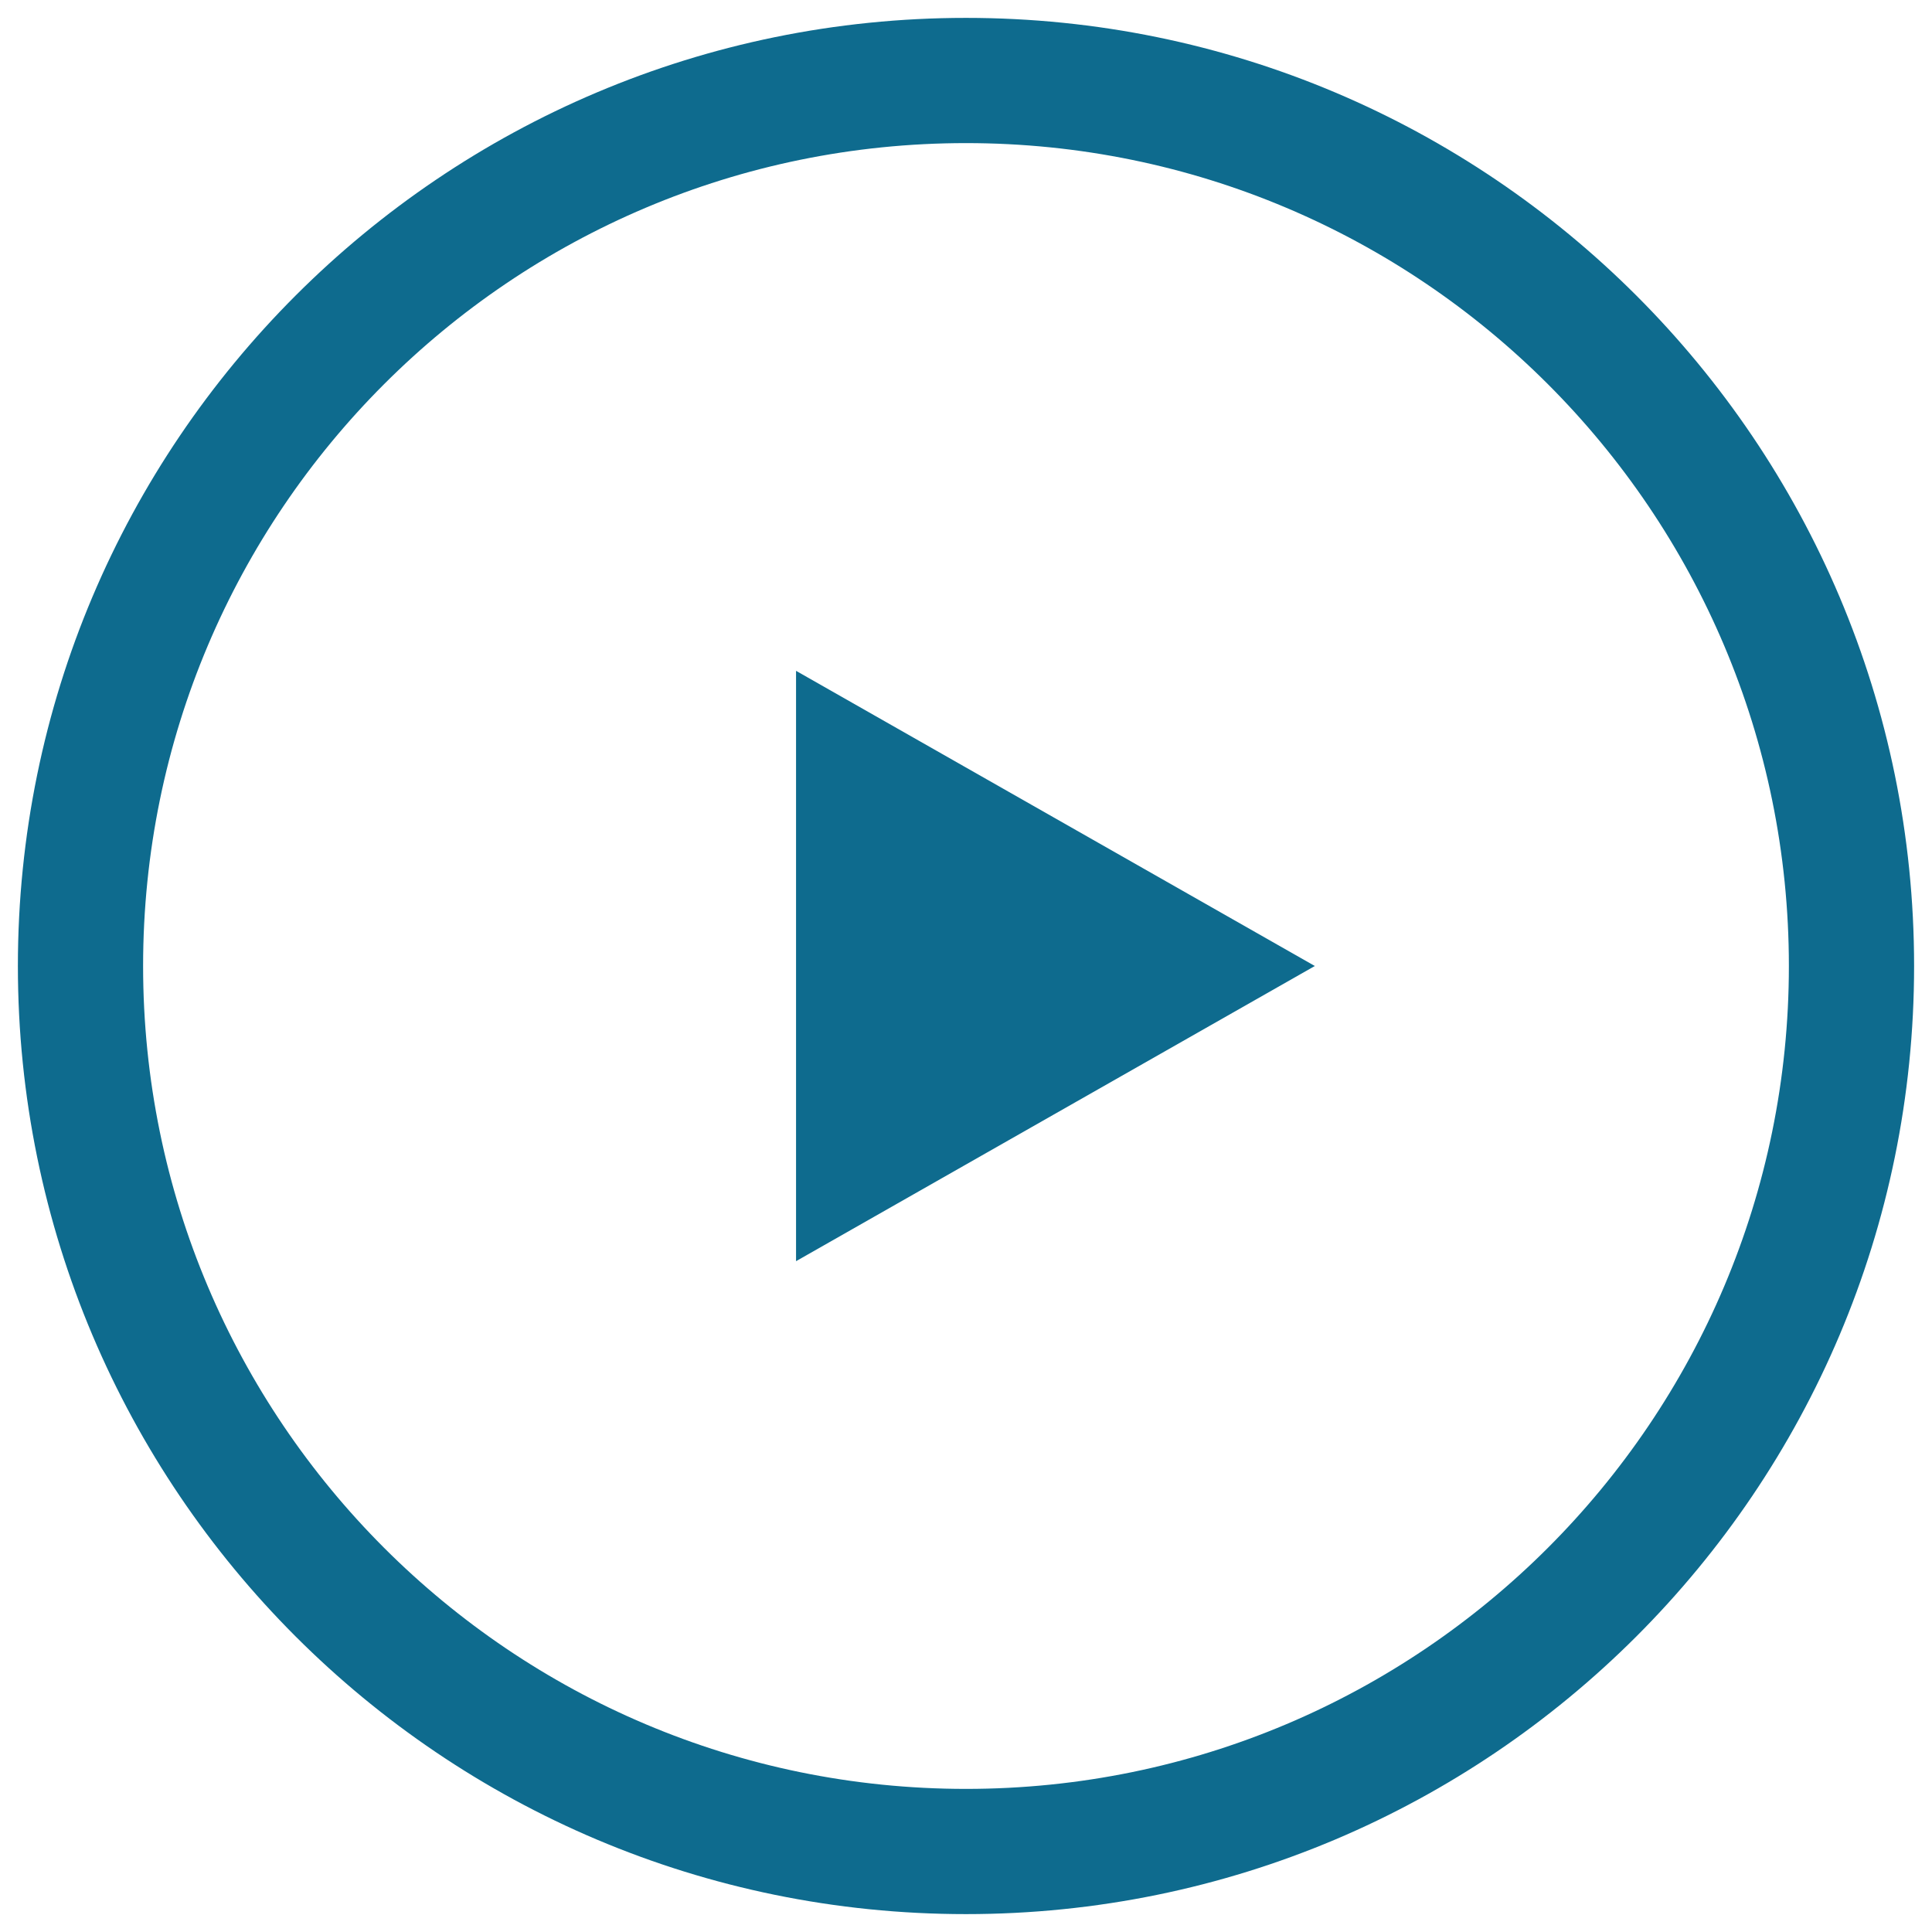
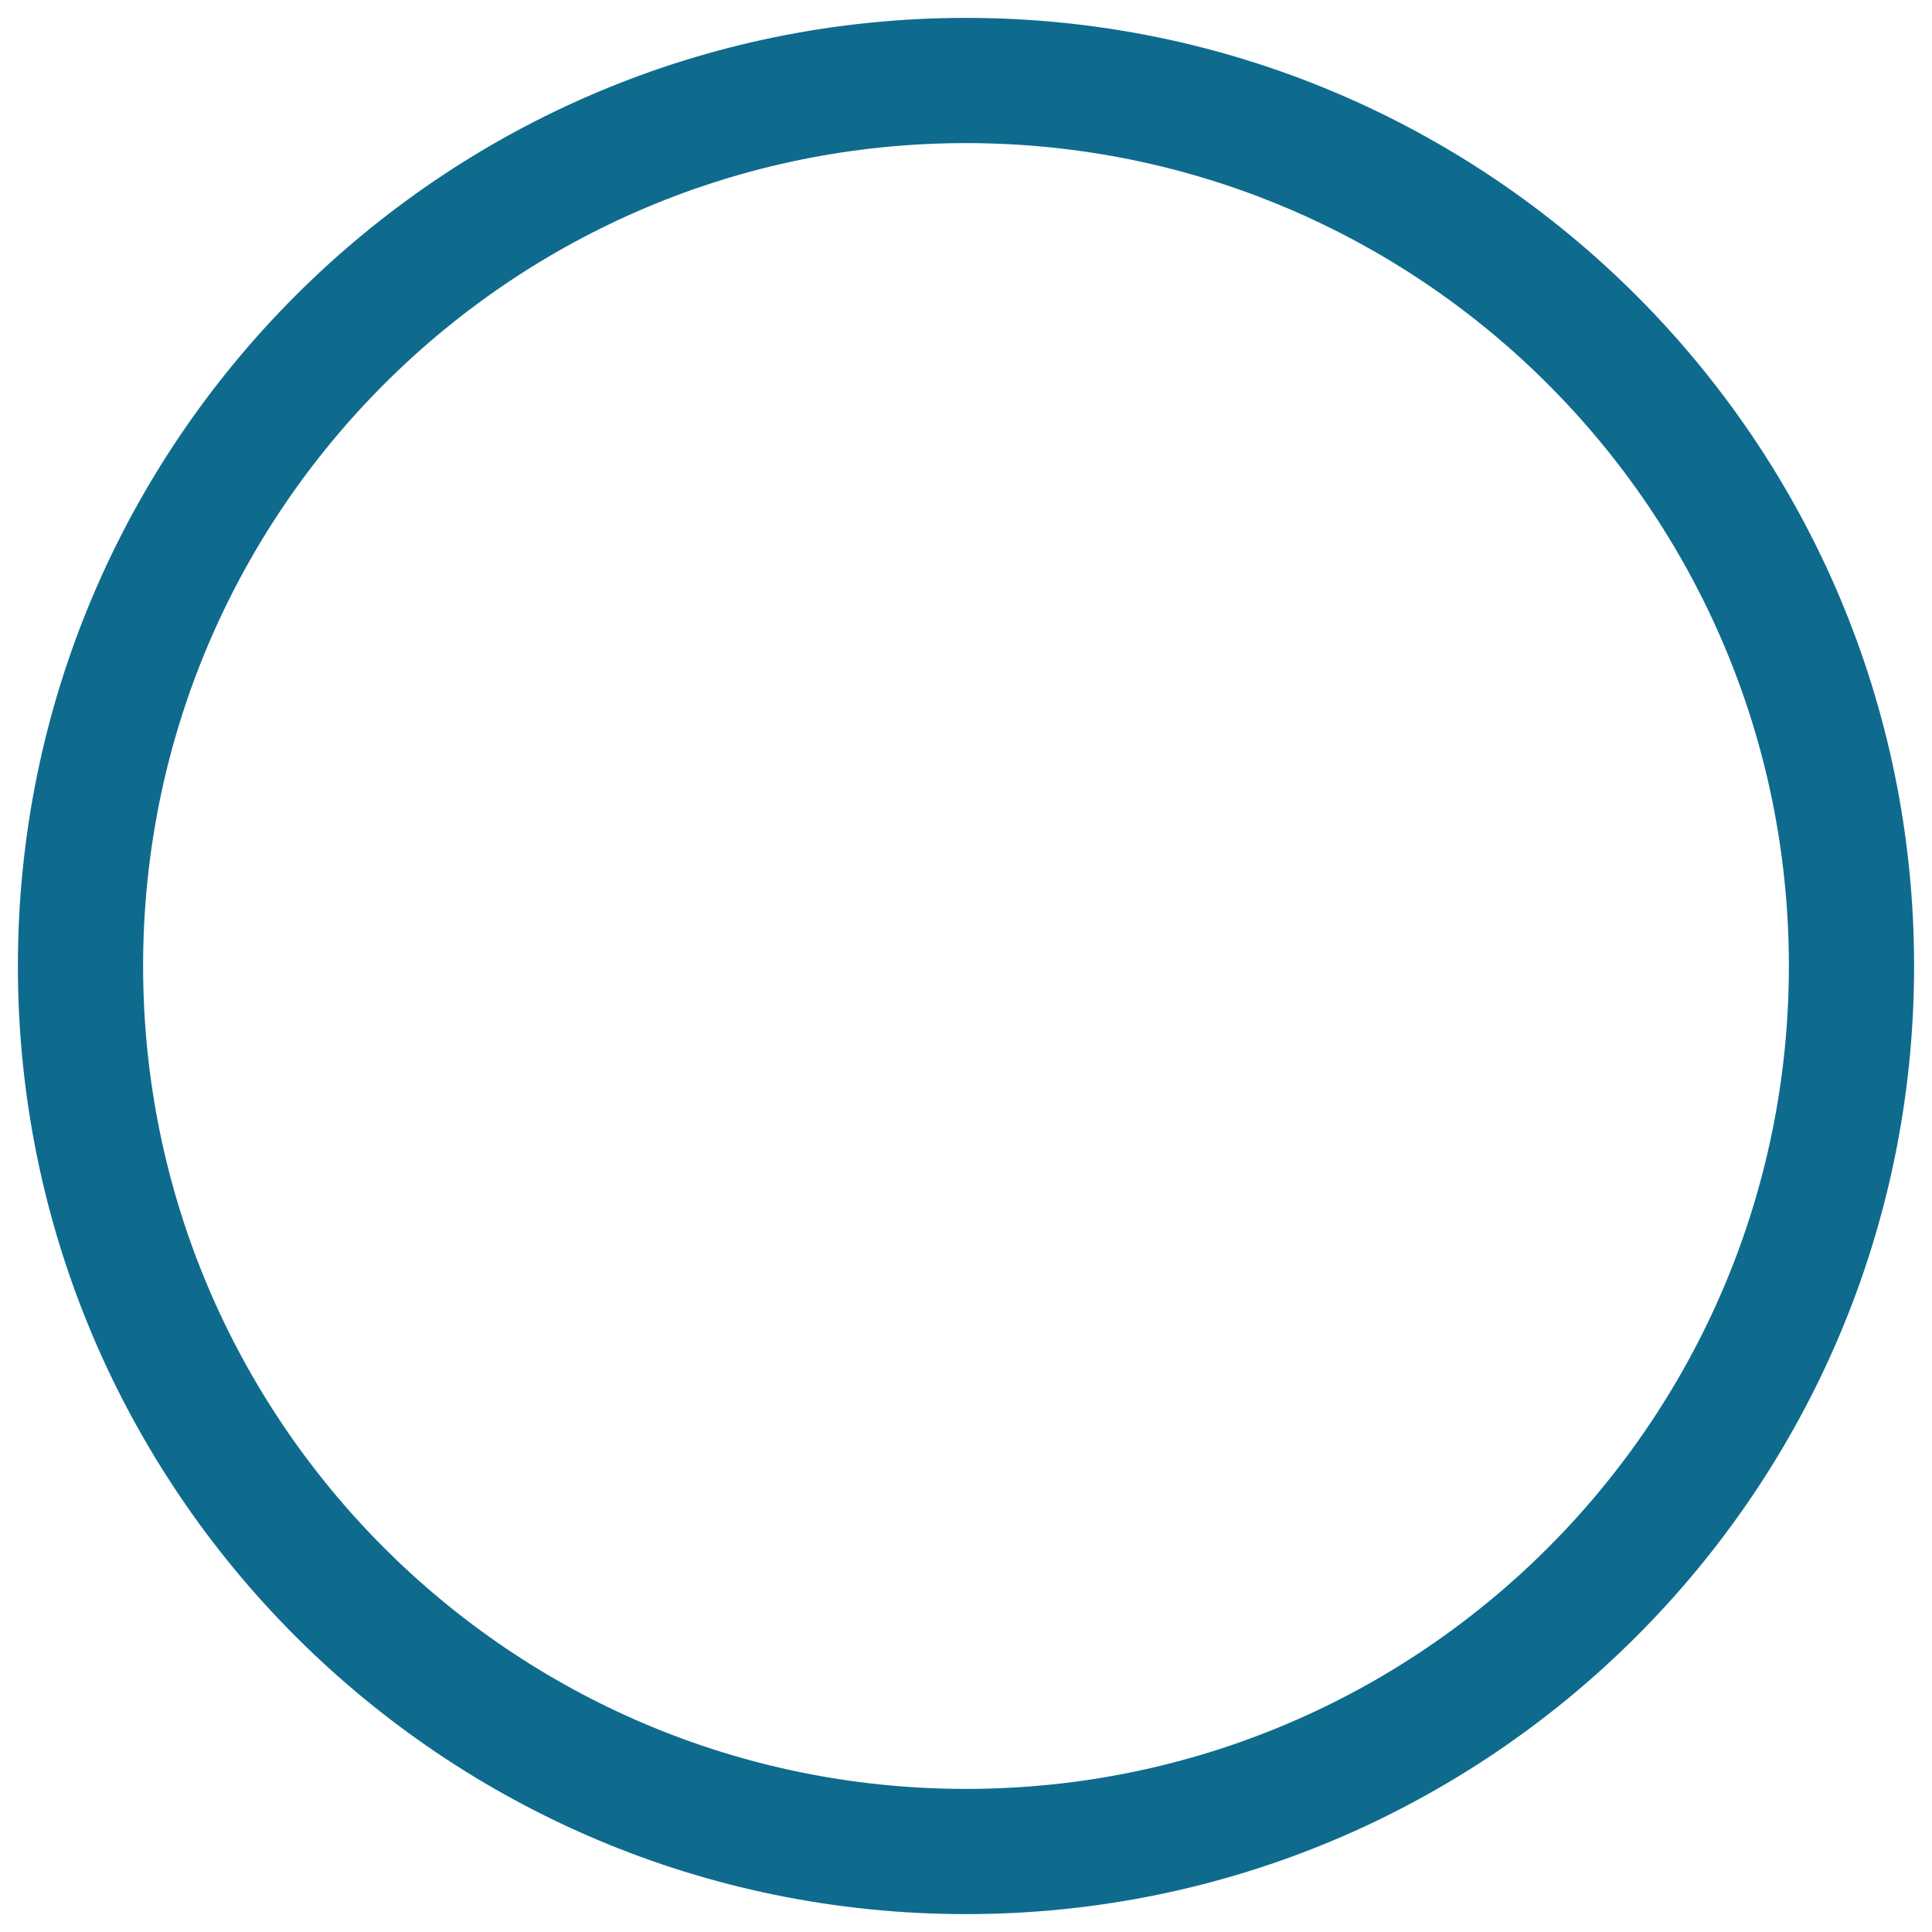
<svg xmlns="http://www.w3.org/2000/svg" width="128" height="128" viewBox="0 0 128 128" fill="none">
-   <path d="M52.74 83.556L87.111 64L52.74 44.444V83.556Z" fill="#0e6b8e" />
  <path fill-rule="evenodd" clip-rule="evenodd" d="M63.999 1.185C29.308 1.185 1.185 29.308 1.185 64C1.185 98.692 29.308 126.815 63.999 126.815C98.691 126.815 126.814 98.692 126.814 64C126.814 29.308 98.691 1.185 63.999 1.185ZM9.481 64C9.481 33.89 33.89 9.481 63.999 9.481C94.109 9.481 118.518 33.89 118.518 64C118.518 94.11 94.109 118.519 63.999 118.519C33.89 118.519 9.481 94.11 9.481 64Z" fill="#0e6b8e" />
</svg>